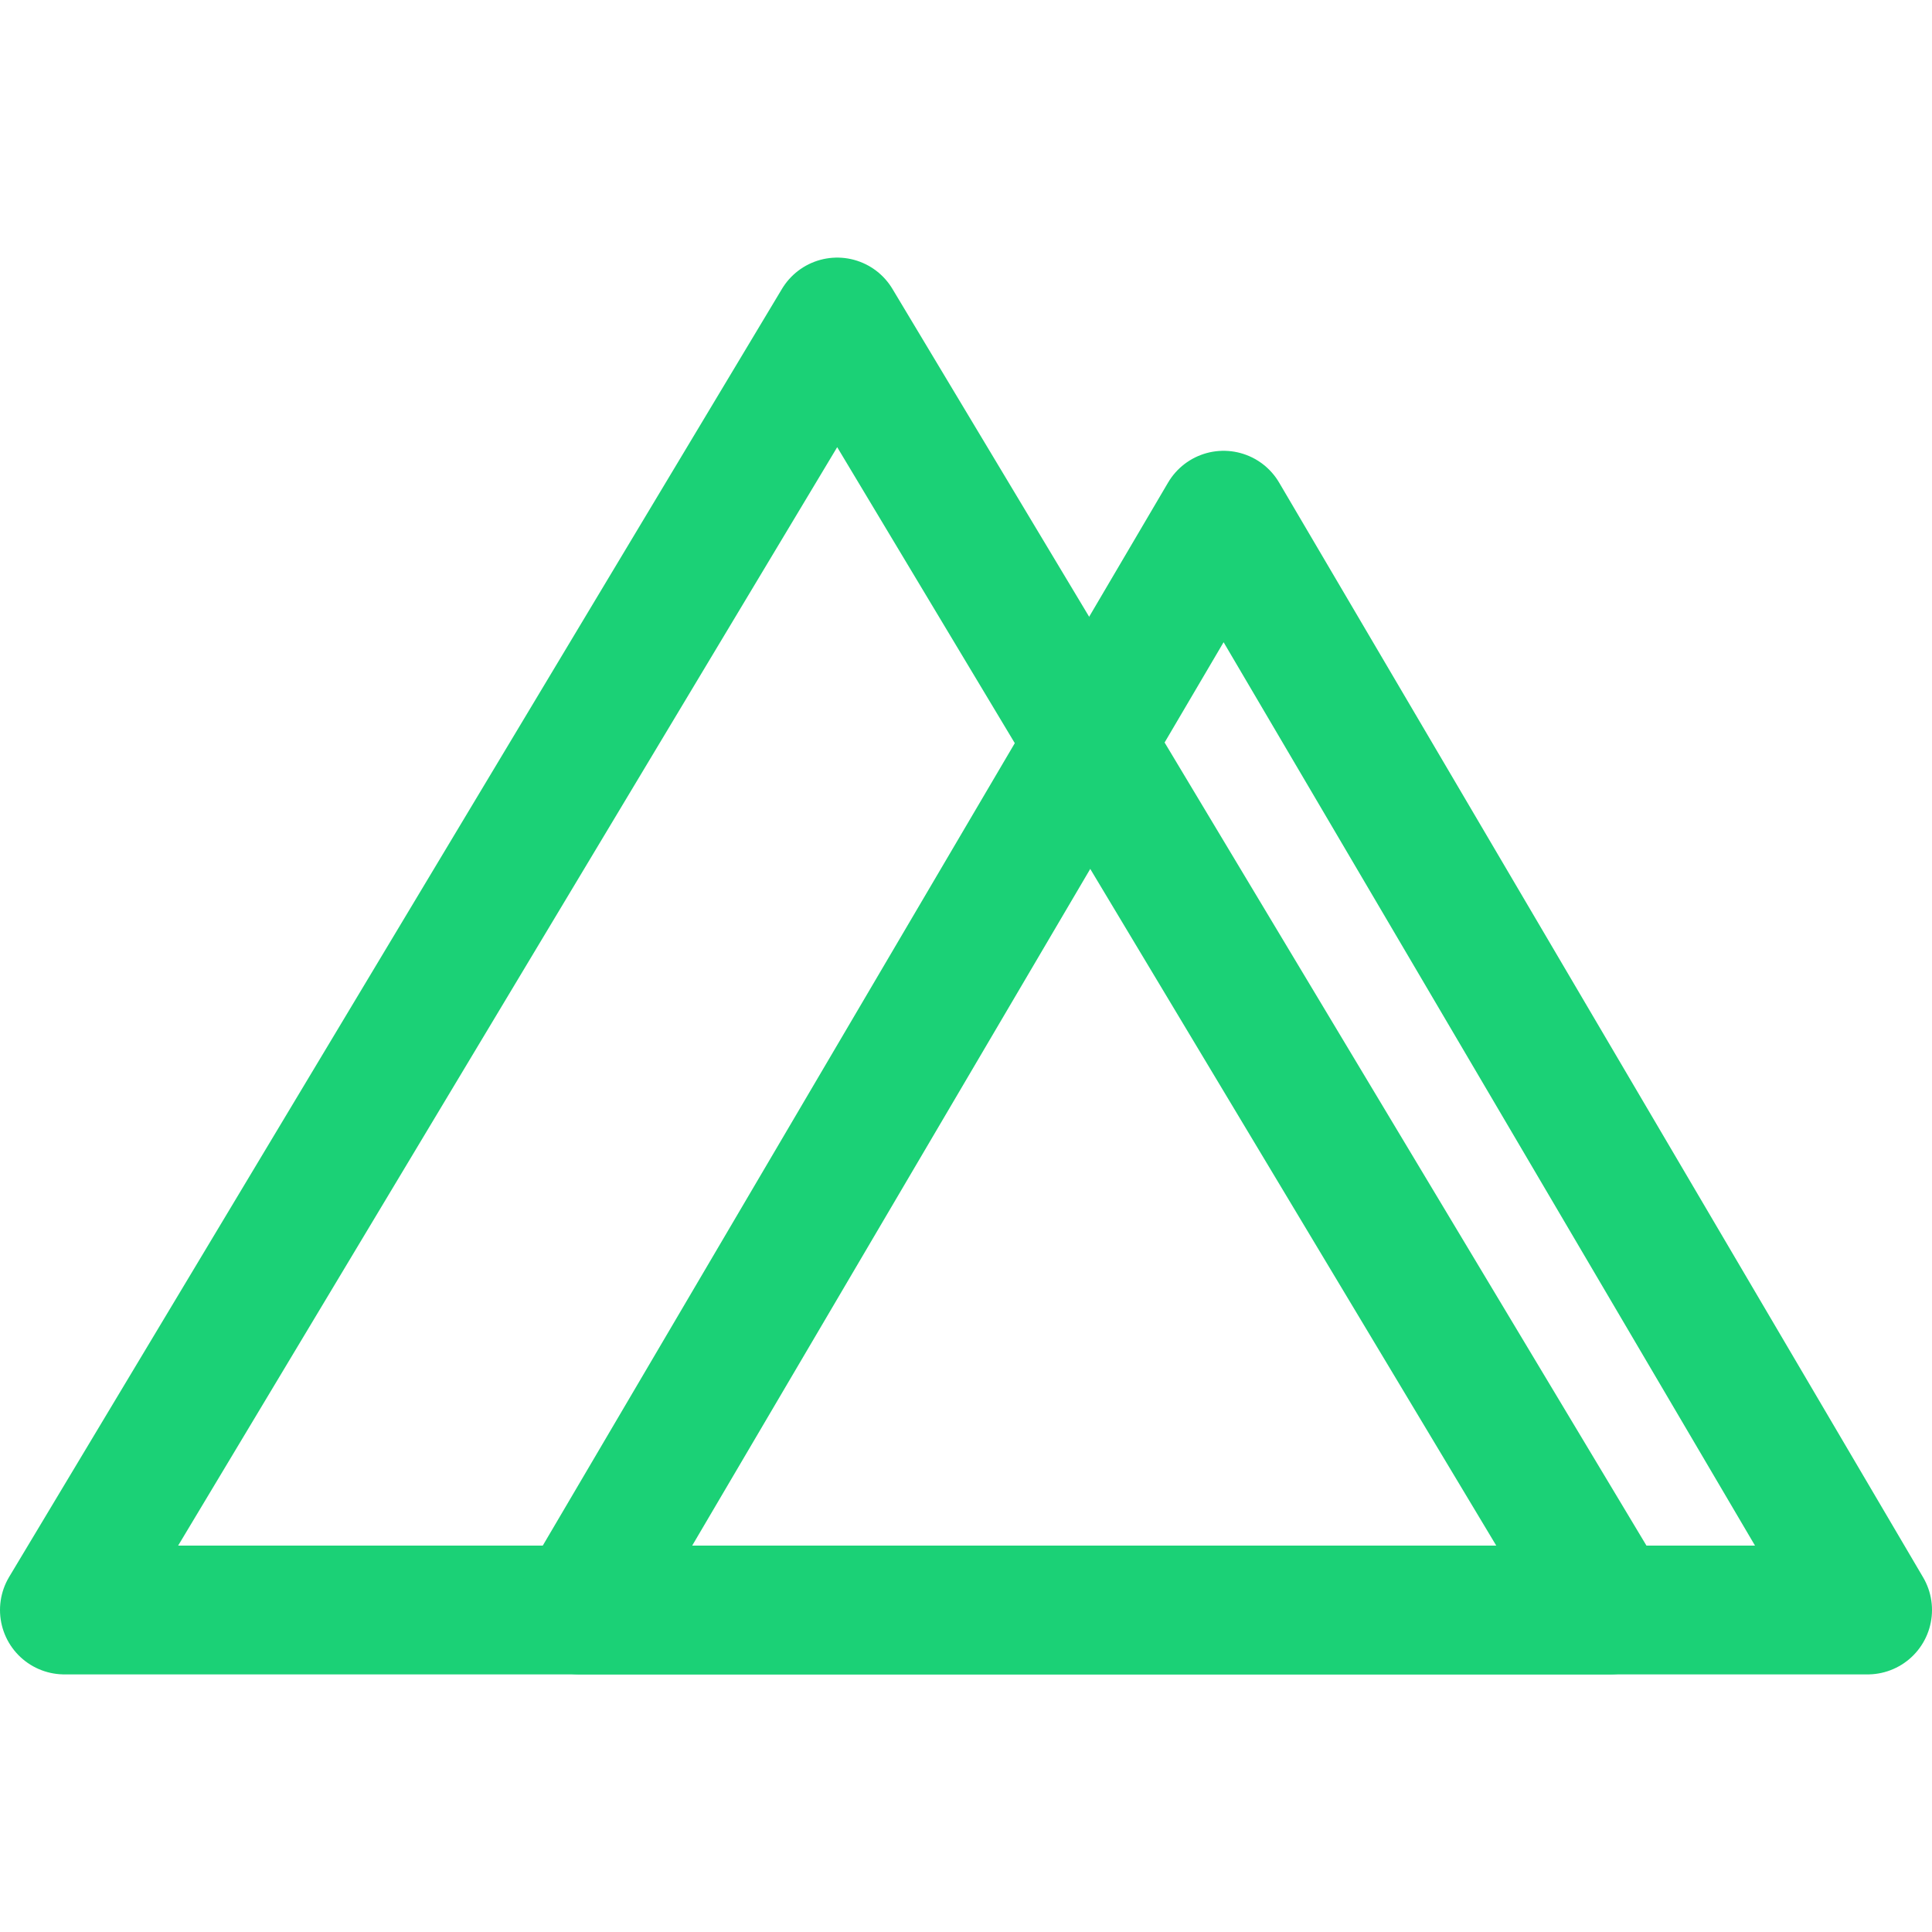
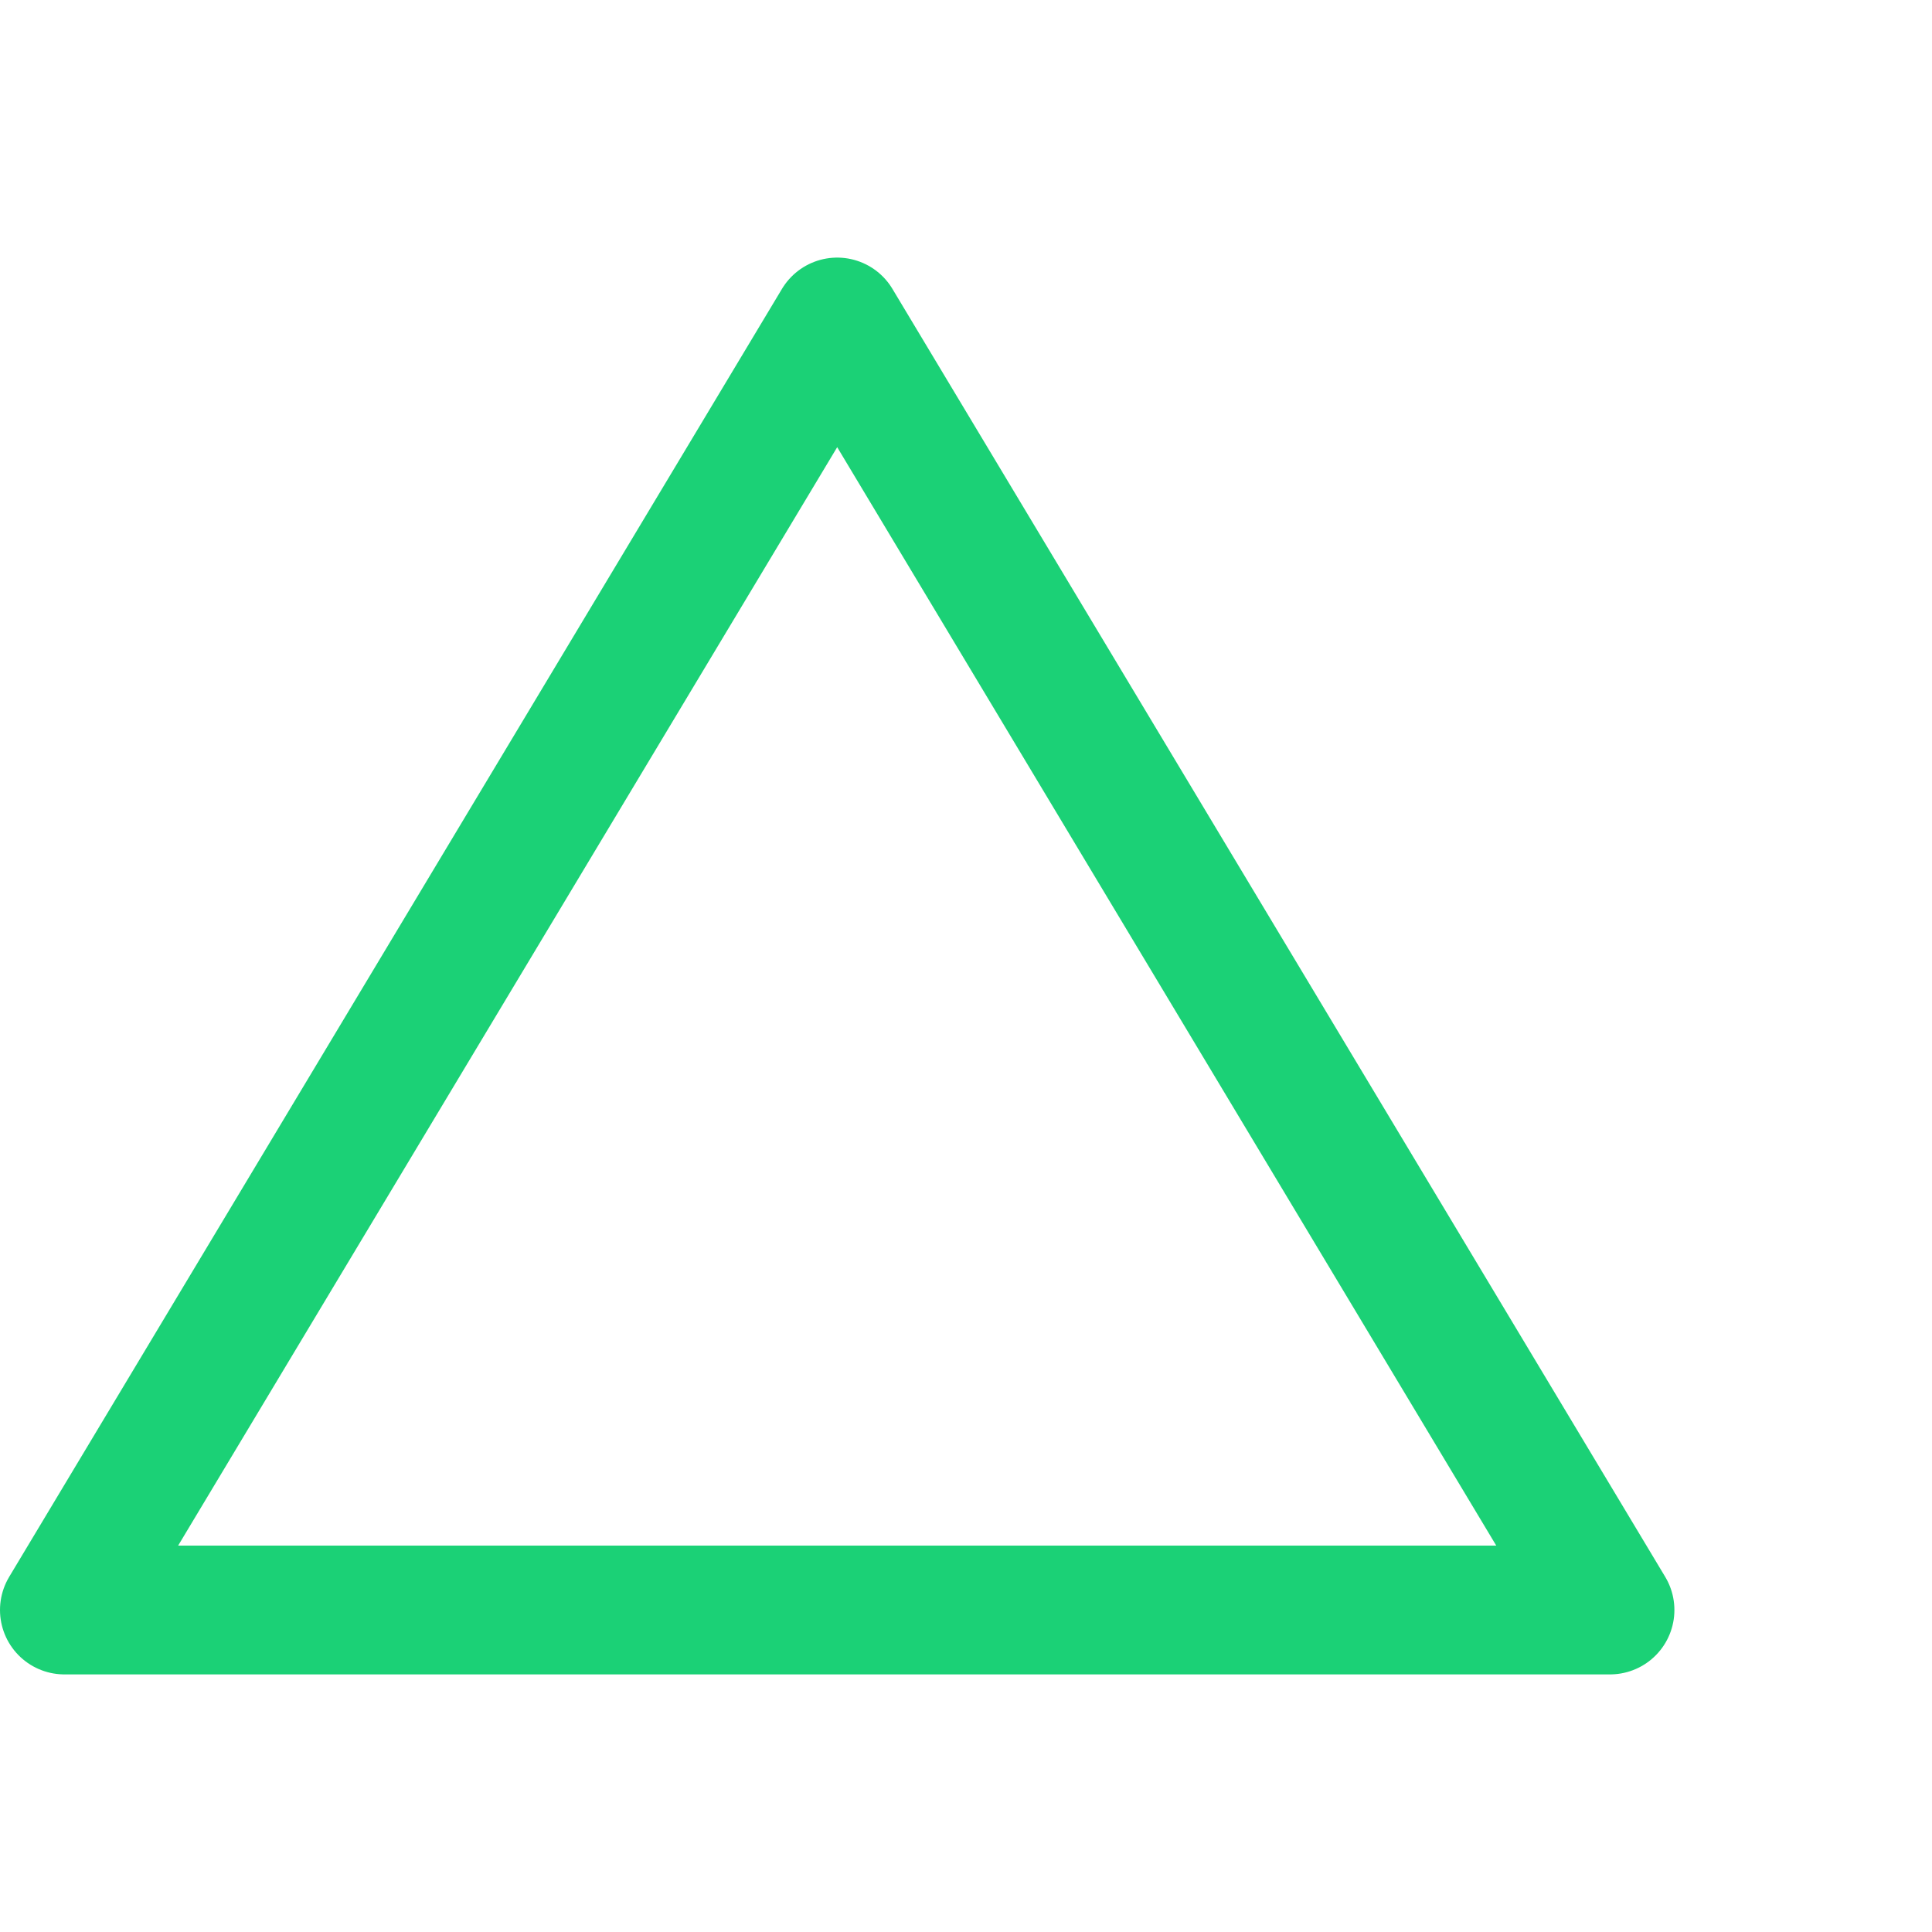
<svg xmlns="http://www.w3.org/2000/svg" width="800px" height="800px" viewBox="0 0 15 15" fill="none">
  <g id="SVGRepo_bgCarrier" stroke-width="0" />
  <g id="SVGRepo_tracerCarrier" stroke-linecap="round" stroke-linejoin="round" />
  <g id="SVGRepo_iconCarrier">
    <path d="M0.5 12.5L6.5 2.5L12.5 12.5H0.5Z" stroke="#1bd176" stroke-linejoin="round" />
-     <path d="M4.5 12.5L9.5 4L14.5 12.5H4.5Z" stroke="#1bd176" stroke-linejoin="round" />
  </g>
</svg>